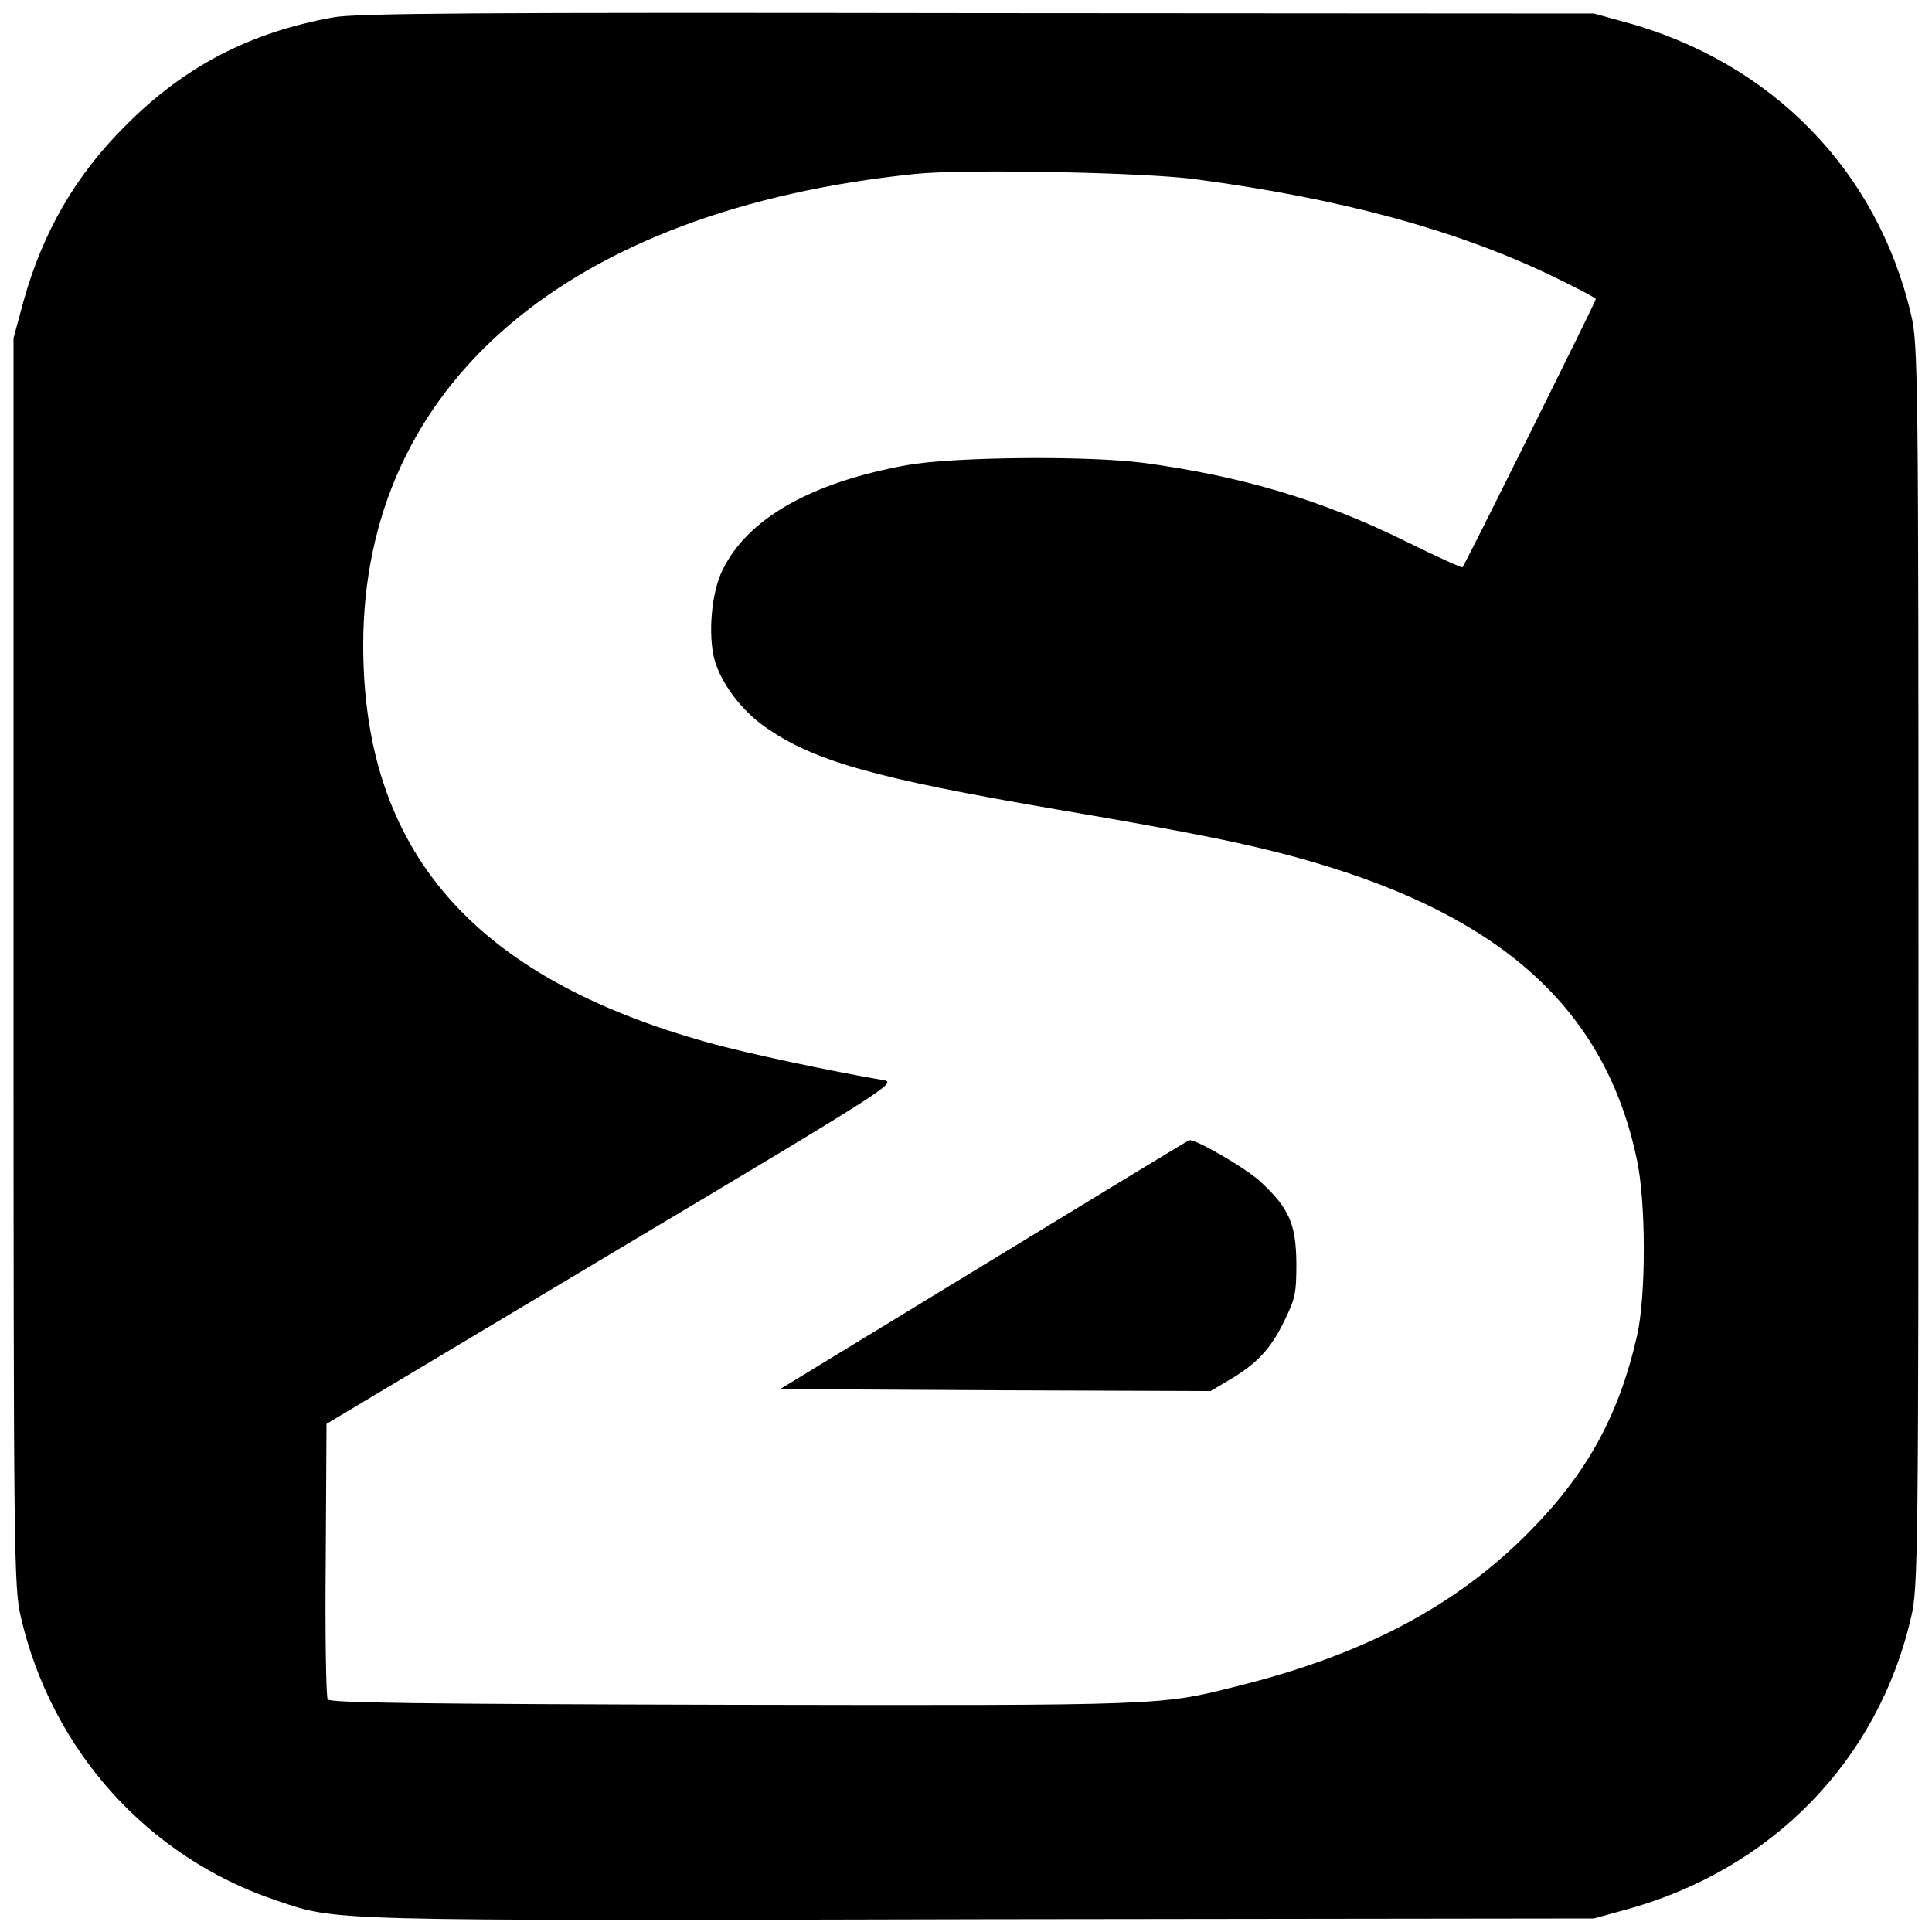
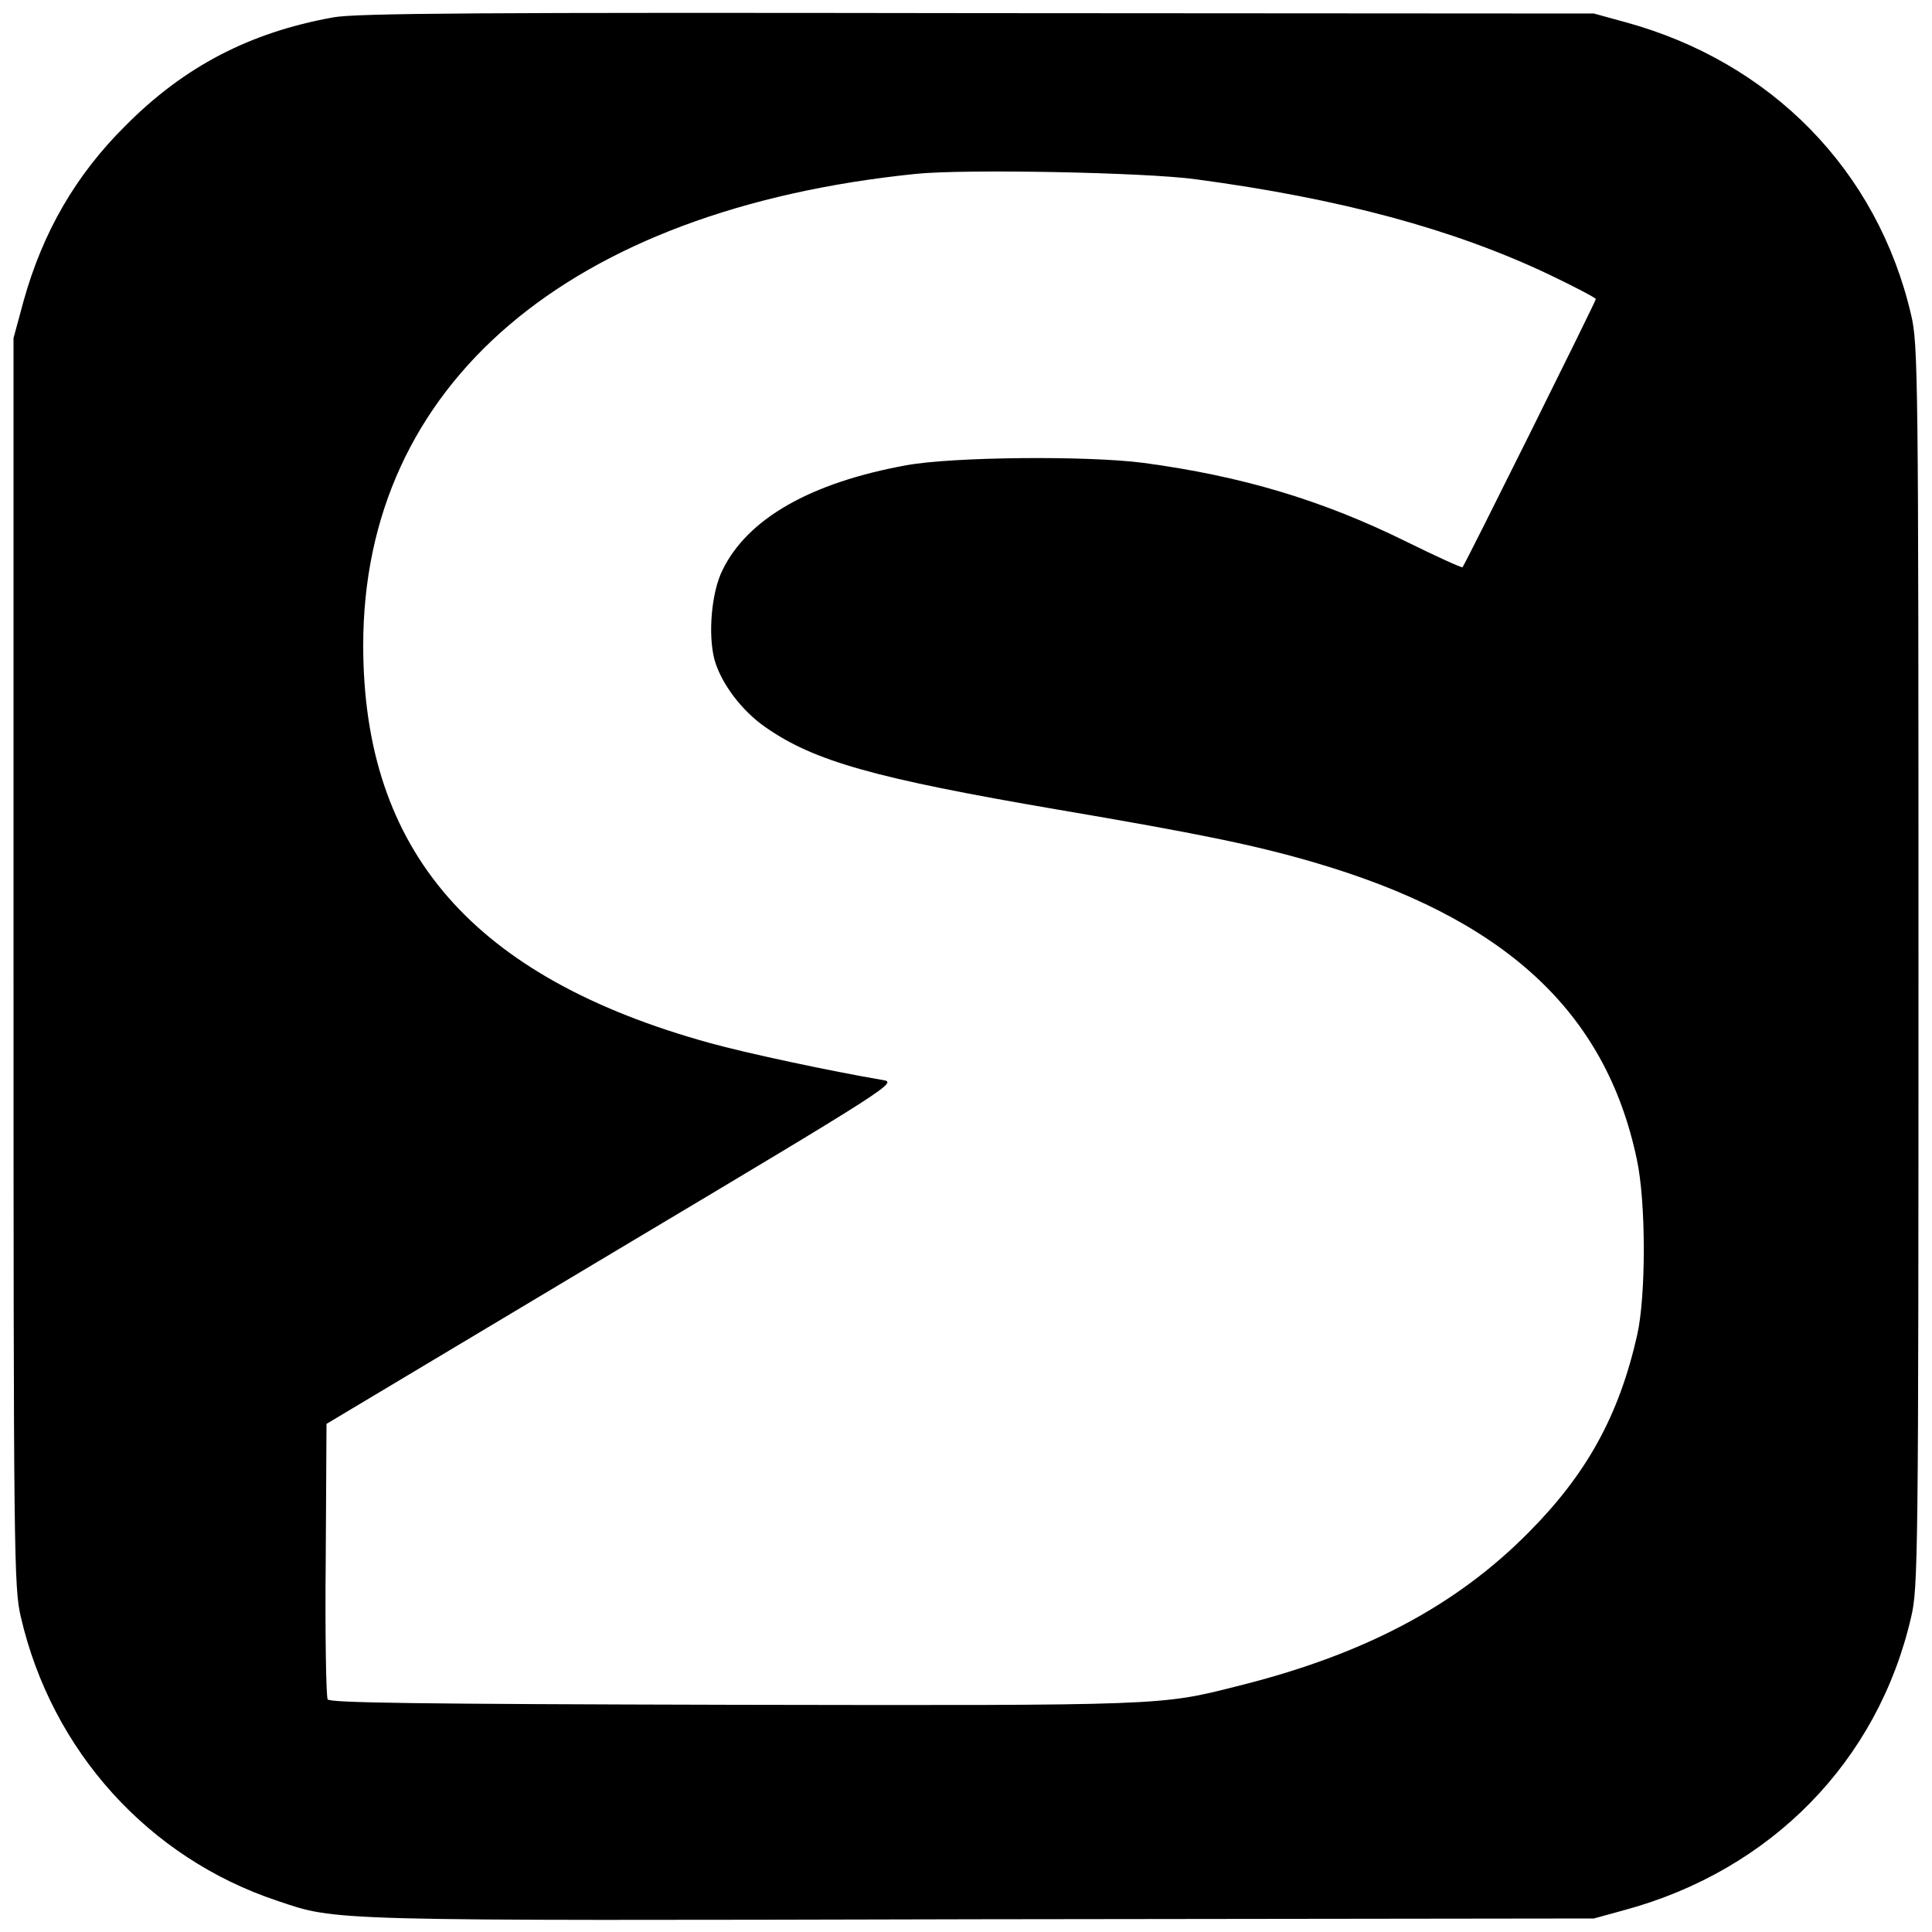
<svg xmlns="http://www.w3.org/2000/svg" version="1.0" width="500pt" height="500pt" viewBox="0 0 500 500" preserveAspectRatio="xMidYMid meet">
  <g transform="translate(0,500) scale(0.1,-0.1)" fill="#000000" stroke="none">
    <path d="M862 4955 c-216 -39 -385 -127 -537 -280 -129 -128 -214 -275 -264 -454 l-26 -96 0 -1615 c0 -1539 1 -1619 19 -1695 80 -346 330 -623 663 -734 157 -53 114 -52 1824 -48 l1584 2 80 22 c379 103 655 385 741 758 18 76 19 156 19 1685 0 1529 -1 1609 -19 1685 -87 374 -362 655 -741 758 l-80 22 -1595 1 c-1289 2 -1609 0 -1668 -11z m2233 -419 c374 -50 666 -129 913 -246 67 -32 122 -61 122 -64 0 -6 -339 -688 -345 -694 -2 -2 -68 28 -147 67 -217 107 -425 169 -678 203 -145 19 -493 16 -614 -6 -248 -45 -411 -138 -476 -271 -29 -58 -38 -167 -21 -232 17 -61 70 -132 132 -175 126 -88 282 -132 755 -213 365 -62 511 -92 662 -136 494 -144 757 -385 838 -769 24 -110 24 -353 1 -455 -47 -208 -130 -359 -281 -511 -189 -191 -428 -317 -755 -398 -197 -50 -190 -50 -1300 -48 -825 2 -1046 5 -1053 14 -4 7 -7 170 -5 363 l2 350 739 442 c731 436 739 442 700 448 -135 23 -355 70 -448 96 -611 169 -896 496 -896 1029 0 675 530 1128 1430 1220 125 13 595 4 725 -14z" />
-     <path d="M2547 1727 l-528 -322 557 -3 557 -2 44 26 c73 42 111 82 145 152 30 60 33 75 33 152 -1 102 -18 142 -92 211 -37 35 -171 113 -186 108 -1 0 -240 -145 -530 -322z" />
  </g>
</svg>